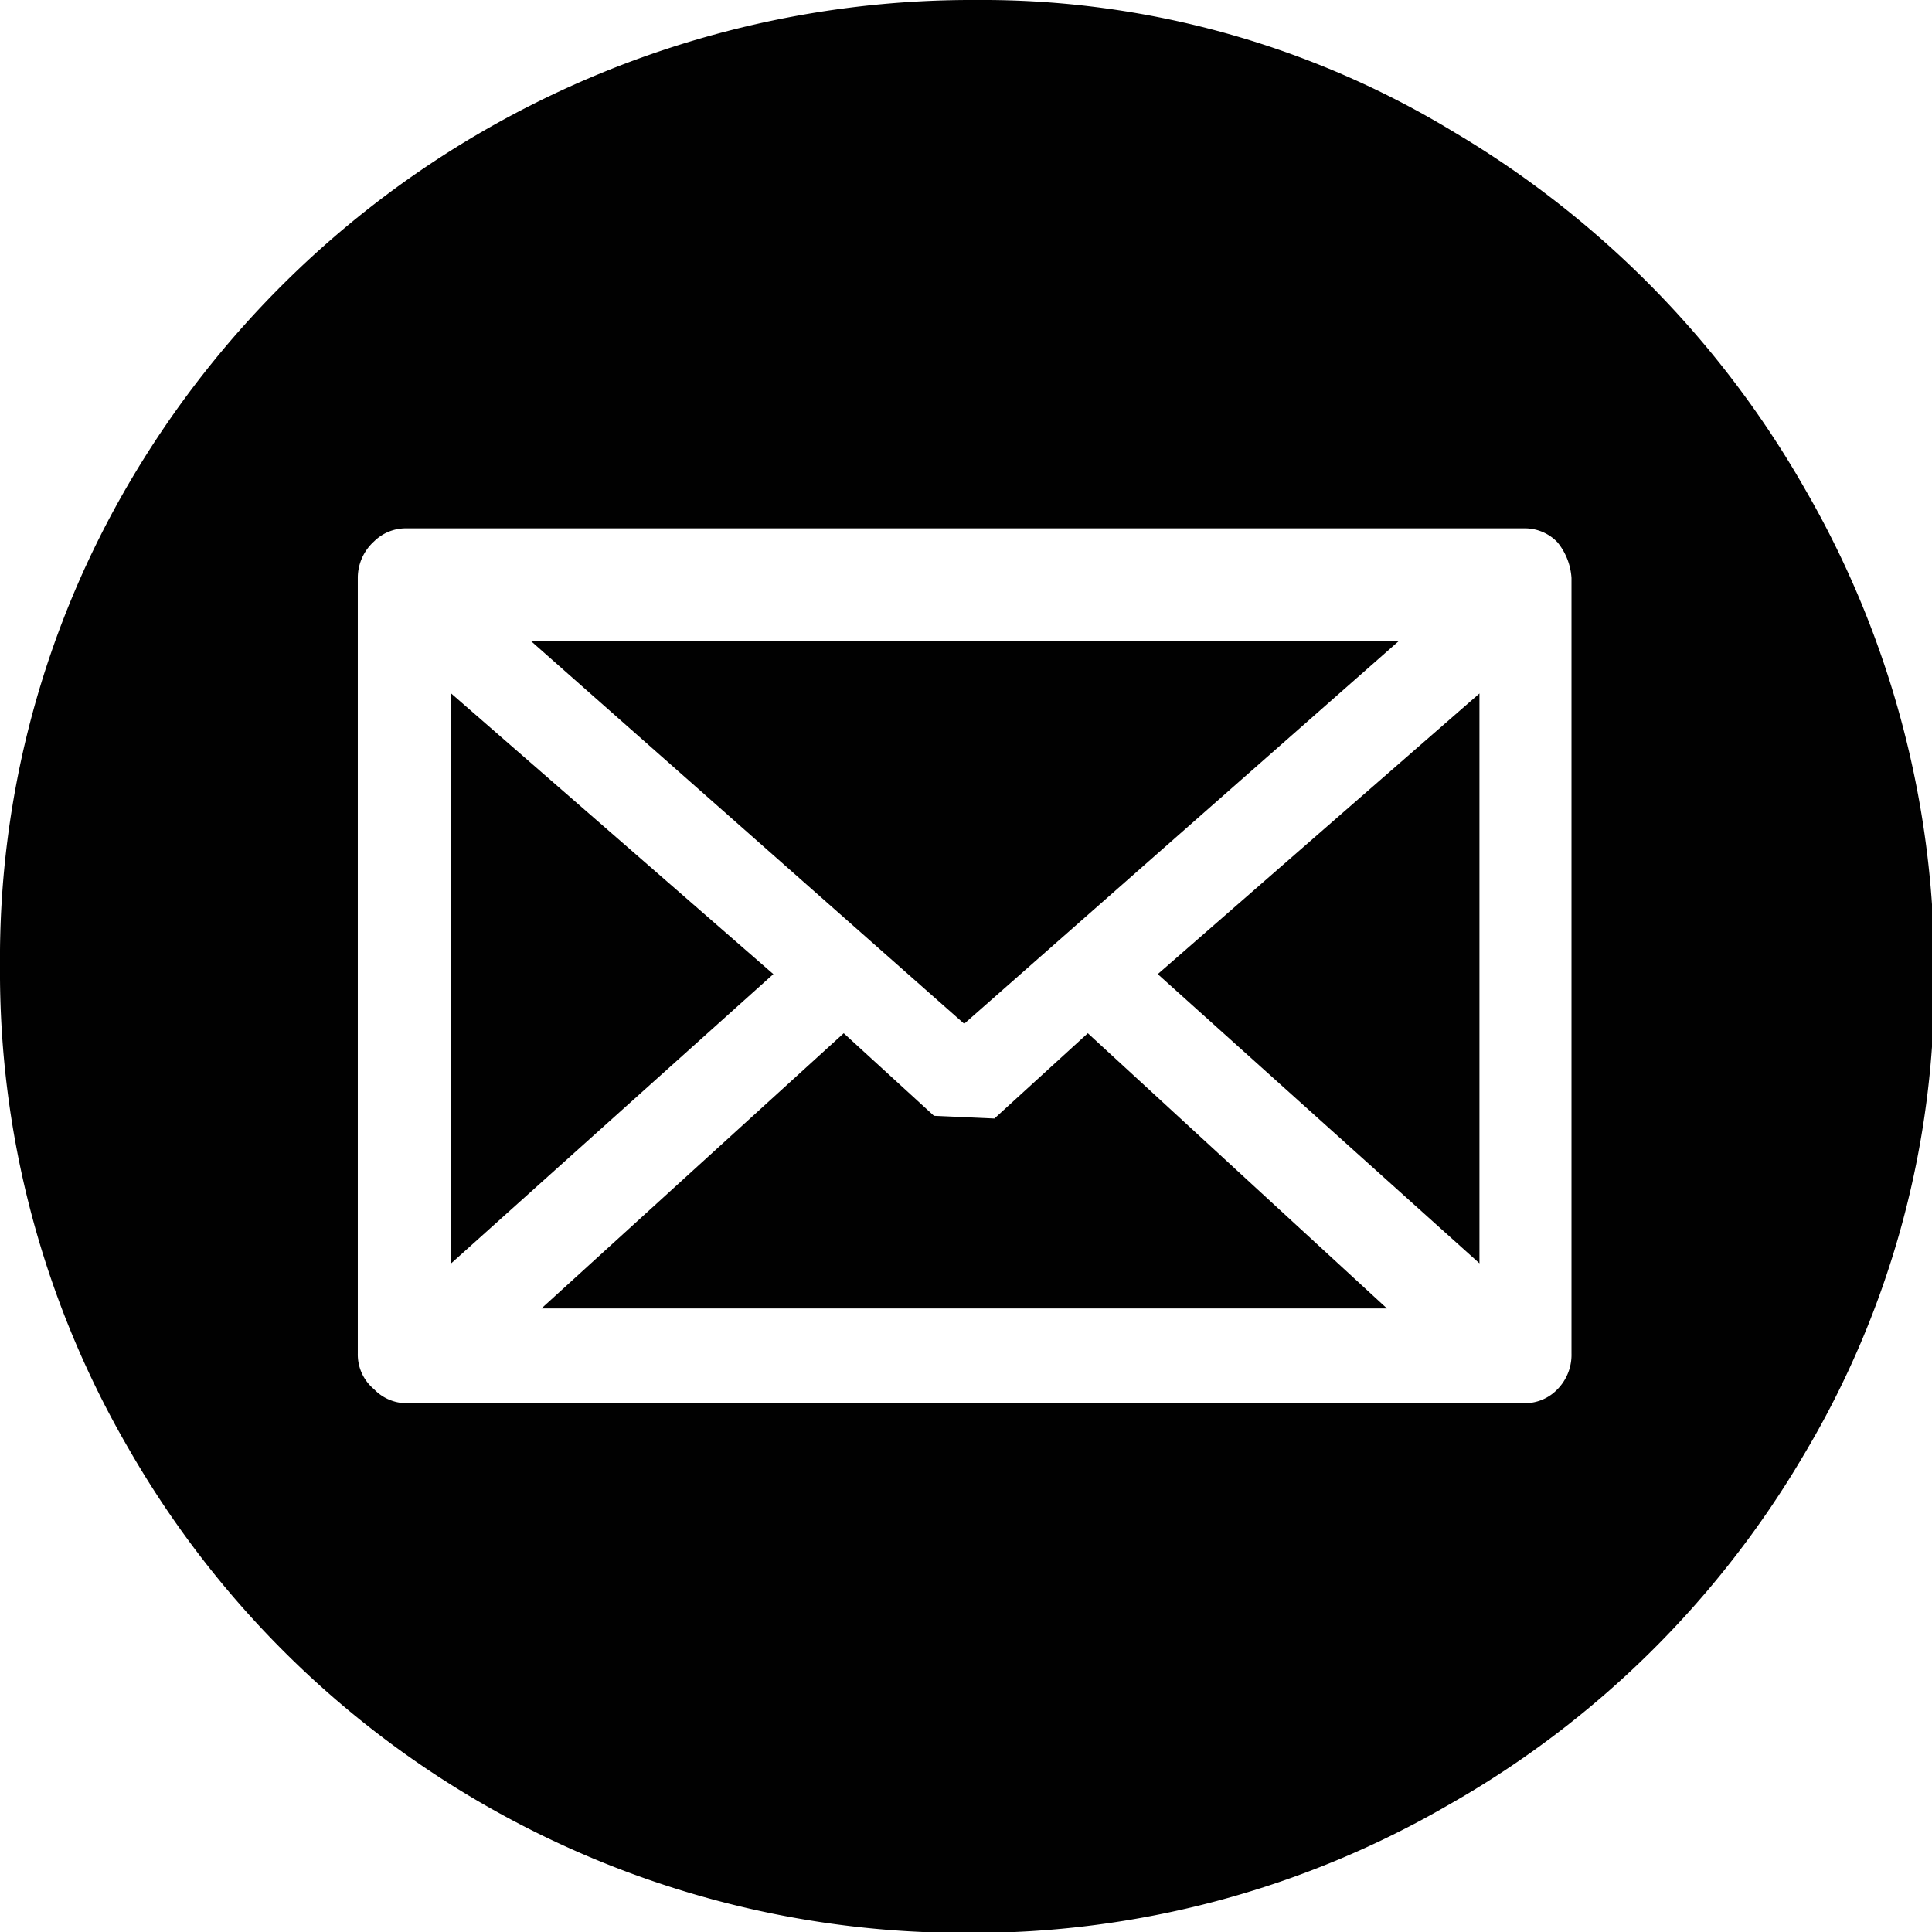
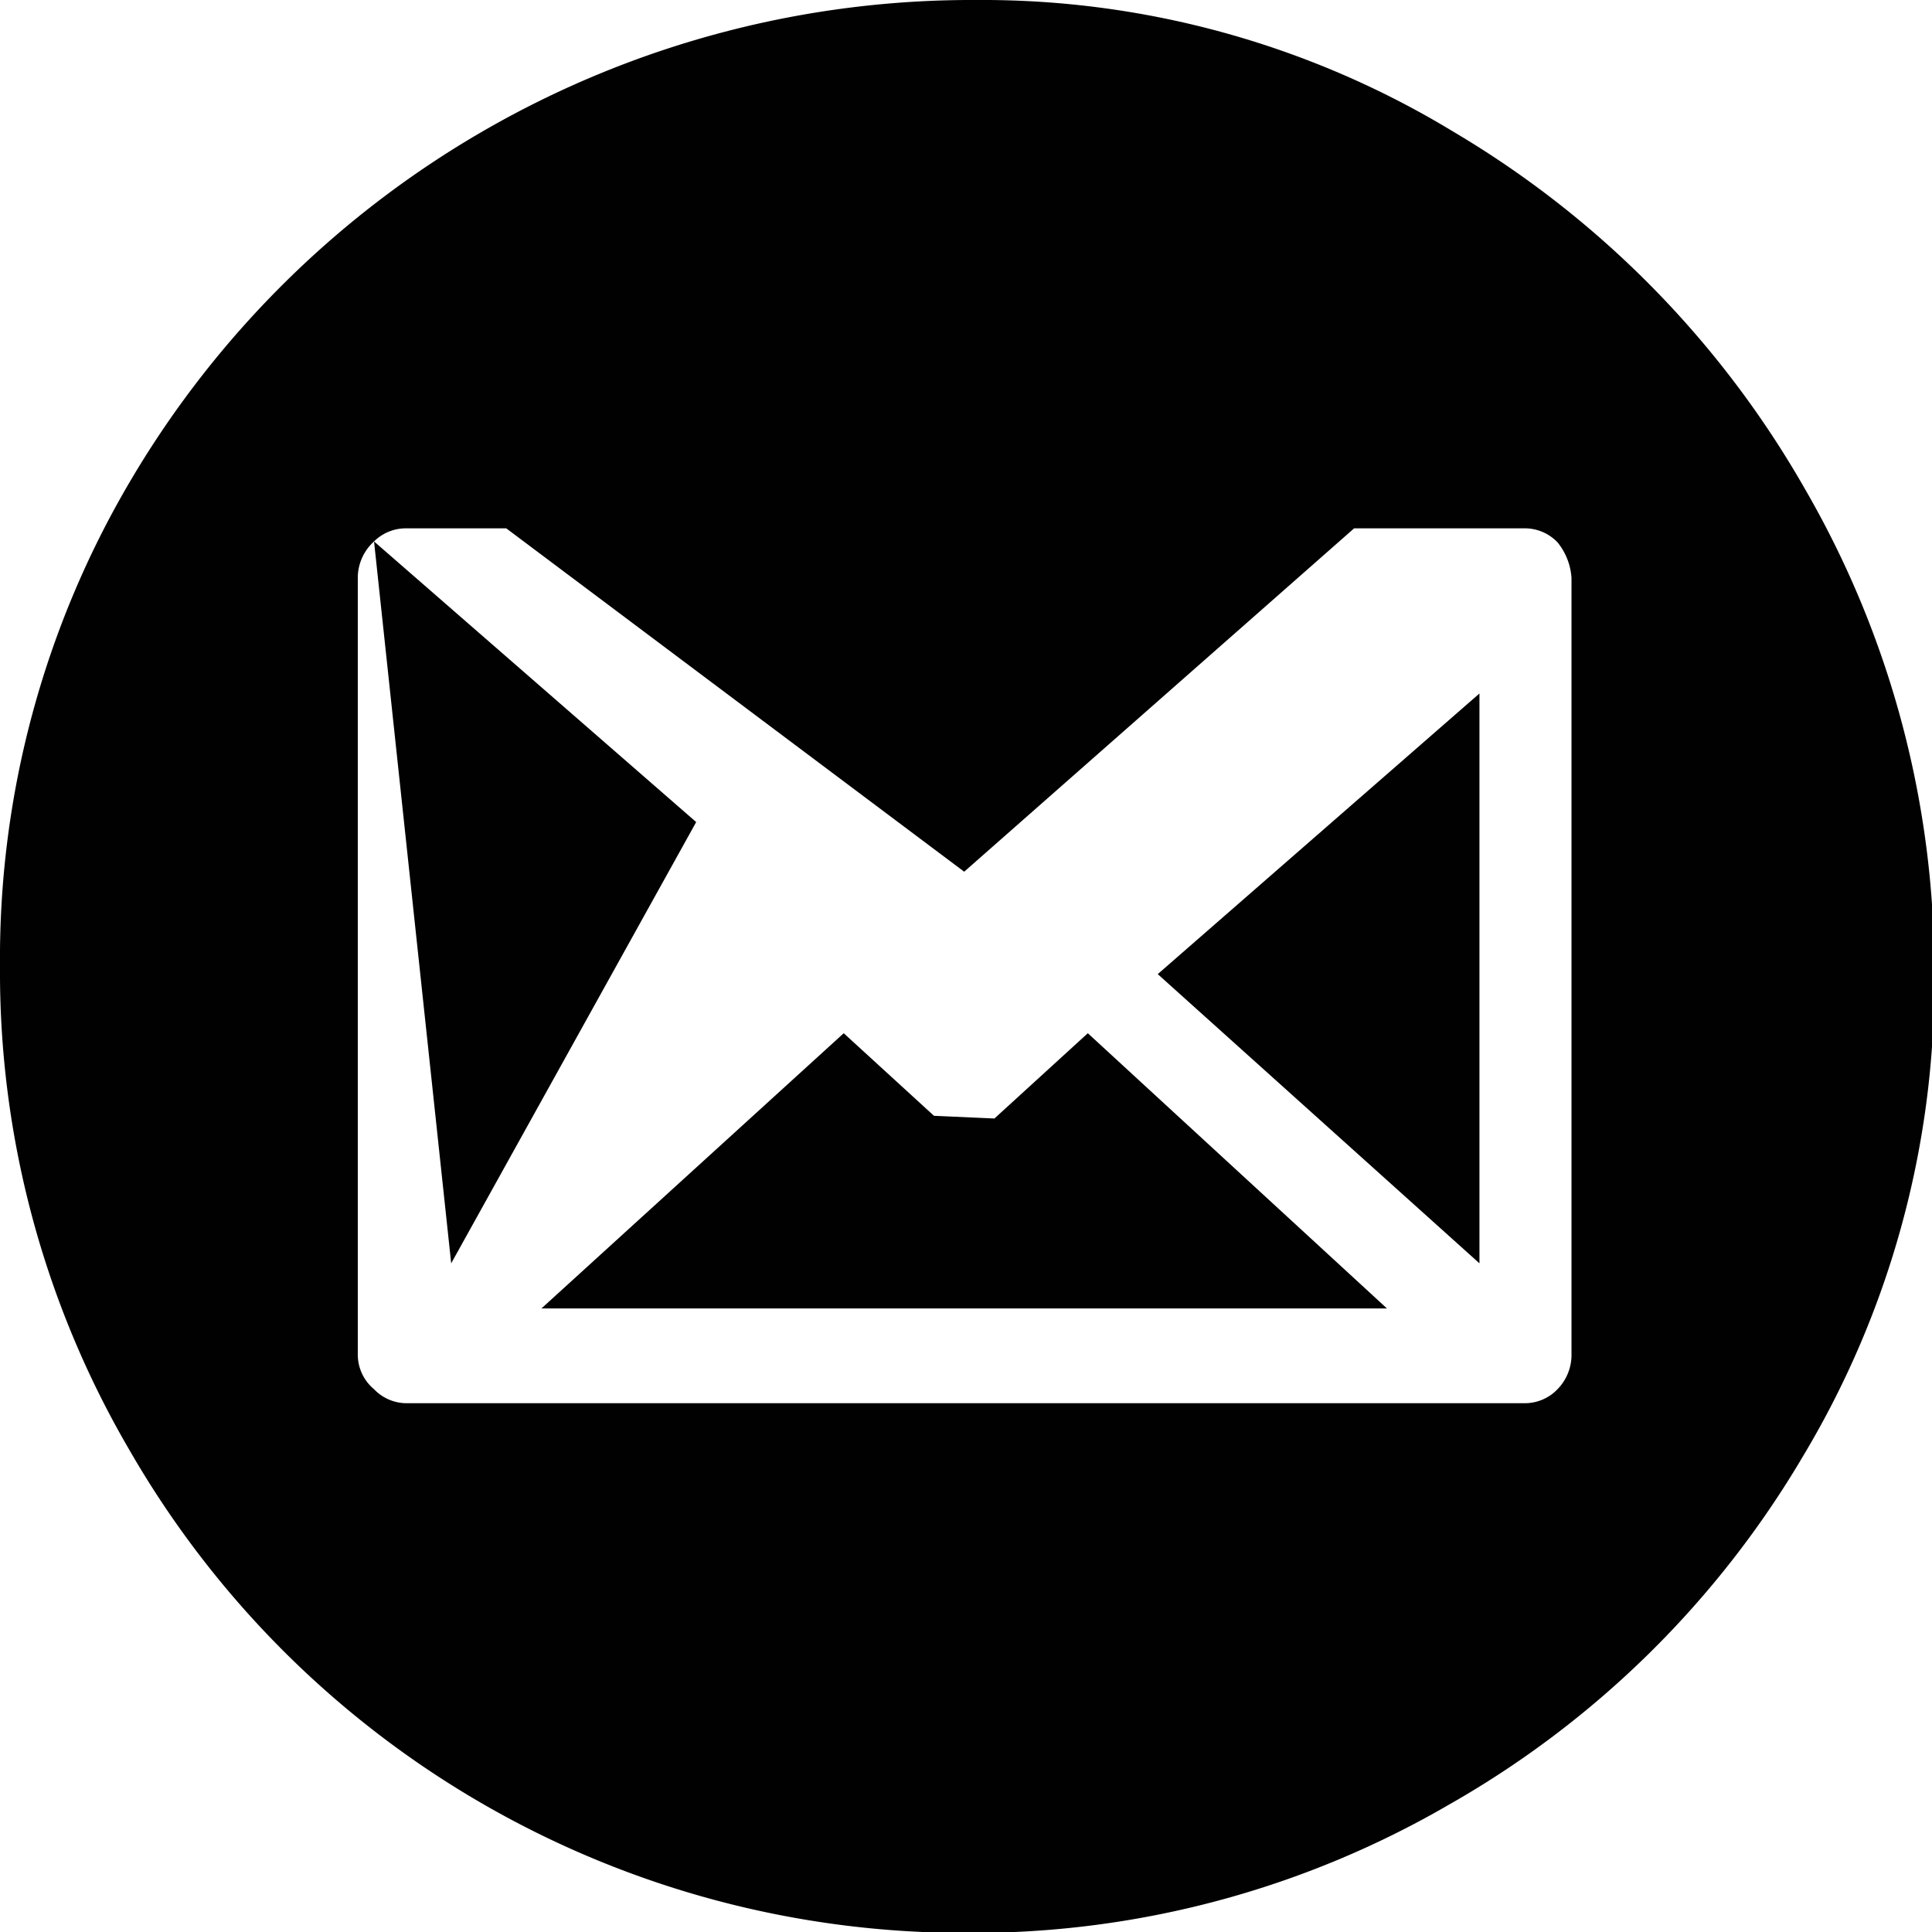
<svg xmlns="http://www.w3.org/2000/svg" viewBox="0 0 42.82 42.82">
  <defs>
    <style>.cls-1{fill:#010101;}</style>
  </defs>
  <title>Asset 2</title>
  <g id="Layer_2" data-name="Layer 2">
    <g id="Layer_1-2" data-name="Layer 1">
-       <path class="cls-1" d="M32.23,2.93A21.66,21.66,0,0,1,40,10.83a21.29,21.29,0,0,1,2.87,10.82,20.42,20.42,0,0,1-2.9,10.61A21.34,21.34,0,0,1,32.11,40a21,21,0,0,1-10.7,2.84A21.35,21.35,0,0,1,2.87,32.14,21,21,0,0,1,0,21.41,20.83,20.83,0,0,1,2.9,10.64,21.65,21.65,0,0,1,21.65,0,20.11,20.11,0,0,1,32.23,2.93ZM8.29,12a1.09,1.09,0,0,0-.36.79V30a1,1,0,0,0,.36.79,1,1,0,0,0,.74.31H33.79a1,1,0,0,0,.73-.31,1.09,1.09,0,0,0,.31-.79V12.81a1.39,1.39,0,0,0-.31-.79,1,1,0,0,0-.73-.31H9A1,1,0,0,0,8.29,12ZM10,15.37l7.14,6.22L10,28Zm1.77-1.16H31l-9.63,8.48ZM12,29l6.7-6.1,2,1.83,1.34.06,2.07-1.89L30.74,29Zm20.79-1-7.13-6.41,7.13-6.22Z" />
+       <path class="cls-1" d="M32.23,2.93A21.66,21.66,0,0,1,40,10.83a21.29,21.29,0,0,1,2.87,10.82,20.42,20.42,0,0,1-2.9,10.61A21.34,21.34,0,0,1,32.11,40a21,21,0,0,1-10.7,2.84A21.35,21.35,0,0,1,2.87,32.14,21,21,0,0,1,0,21.41,20.83,20.83,0,0,1,2.9,10.64,21.65,21.65,0,0,1,21.65,0,20.11,20.11,0,0,1,32.23,2.93ZM8.29,12a1.09,1.09,0,0,0-.36.79V30a1,1,0,0,0,.36.79,1,1,0,0,0,.74.31H33.79a1,1,0,0,0,.73-.31,1.09,1.09,0,0,0,.31-.79V12.81a1.39,1.39,0,0,0-.31-.79,1,1,0,0,0-.73-.31H9A1,1,0,0,0,8.29,12Zl7.14,6.22L10,28Zm1.77-1.16H31l-9.63,8.48ZM12,29l6.7-6.1,2,1.83,1.34.06,2.07-1.89L30.74,29Zm20.79-1-7.13-6.41,7.13-6.22Z" />
    </g>
  </g>
</svg>